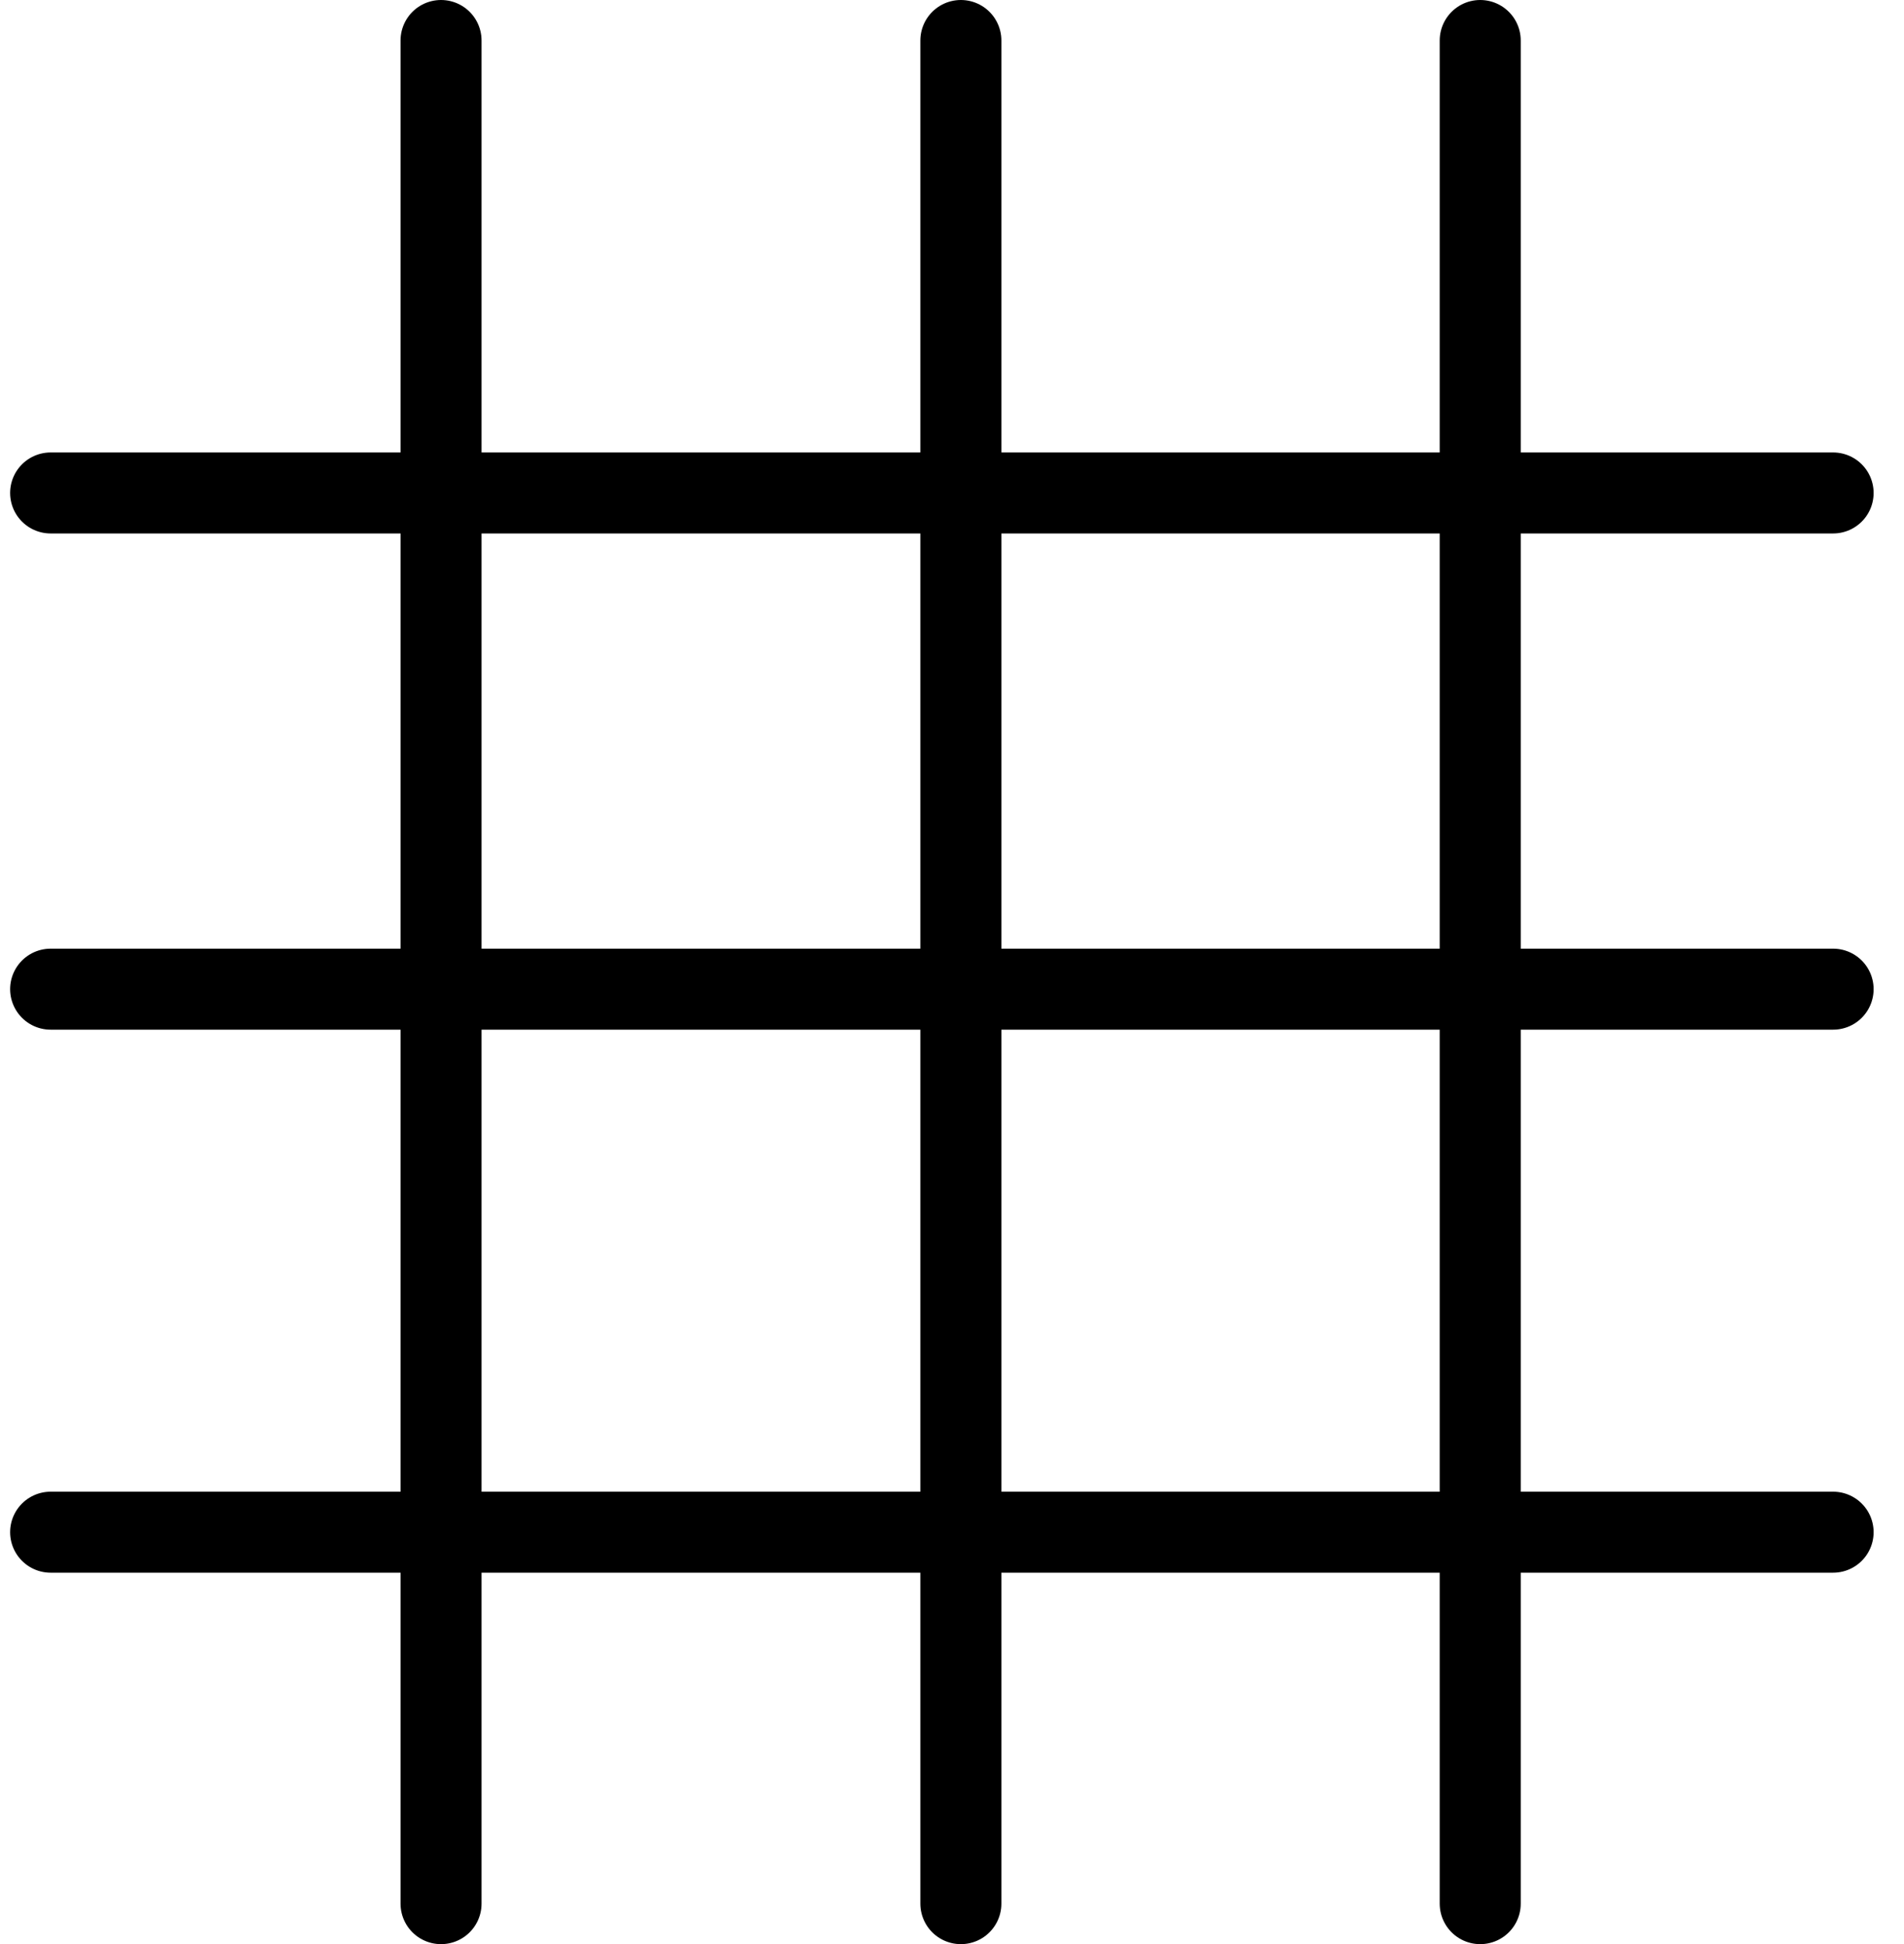
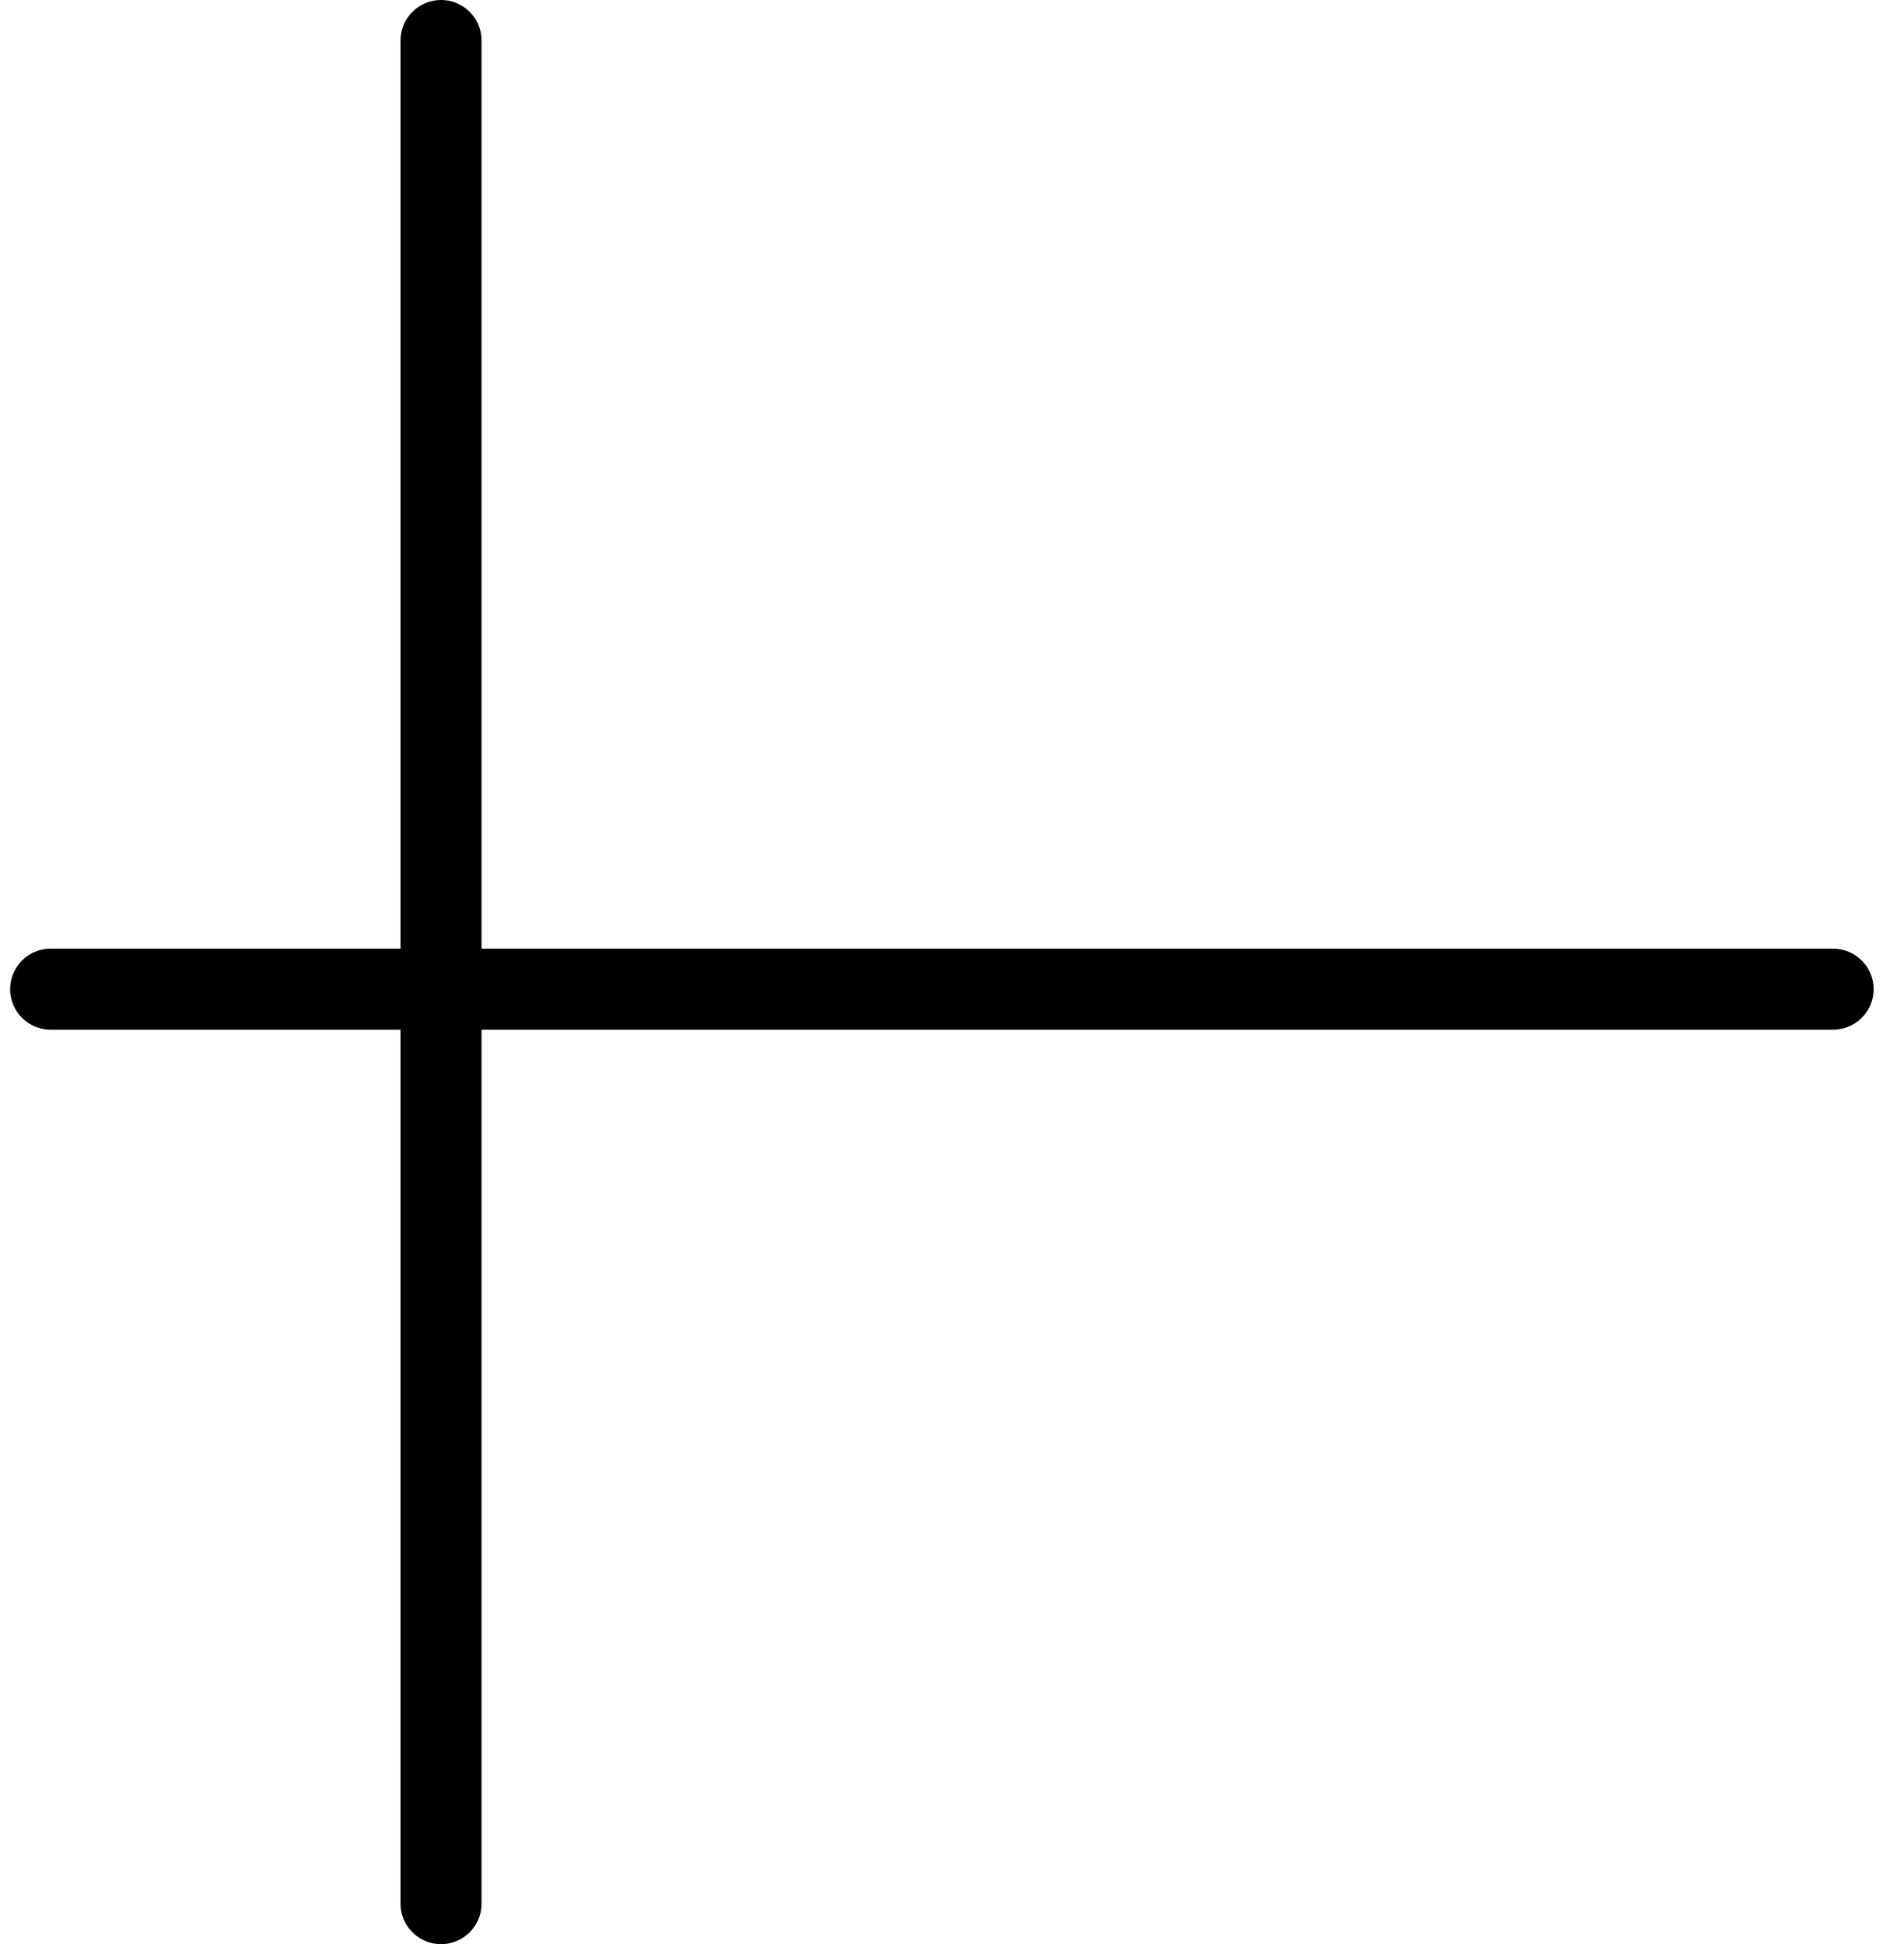
<svg xmlns="http://www.w3.org/2000/svg" width="47" height="48" viewBox="0 0 47 48" fill="none">
  <path d="M10.887 1L10.887 47" stroke="black" stroke-width="2" stroke-linecap="round" />
-   <path d="M23.719 1L23.719 47" stroke="black" stroke-width="2" stroke-linecap="round" />
-   <path d="M36.539 1L36.539 47" stroke="black" stroke-width="2" stroke-linecap="round" />
-   <line x1="45.25" y1="12.171" x2="1.25" y2="12.171" stroke="black" stroke-width="2" stroke-linecap="round" />
  <line x1="45.25" y1="24.422" x2="1.25" y2="24.422" stroke="black" stroke-width="2" stroke-linecap="round" />
-   <line x1="45.25" y1="37.829" x2="1.25" y2="37.829" stroke="black" stroke-width="2" stroke-linecap="round" />
</svg>